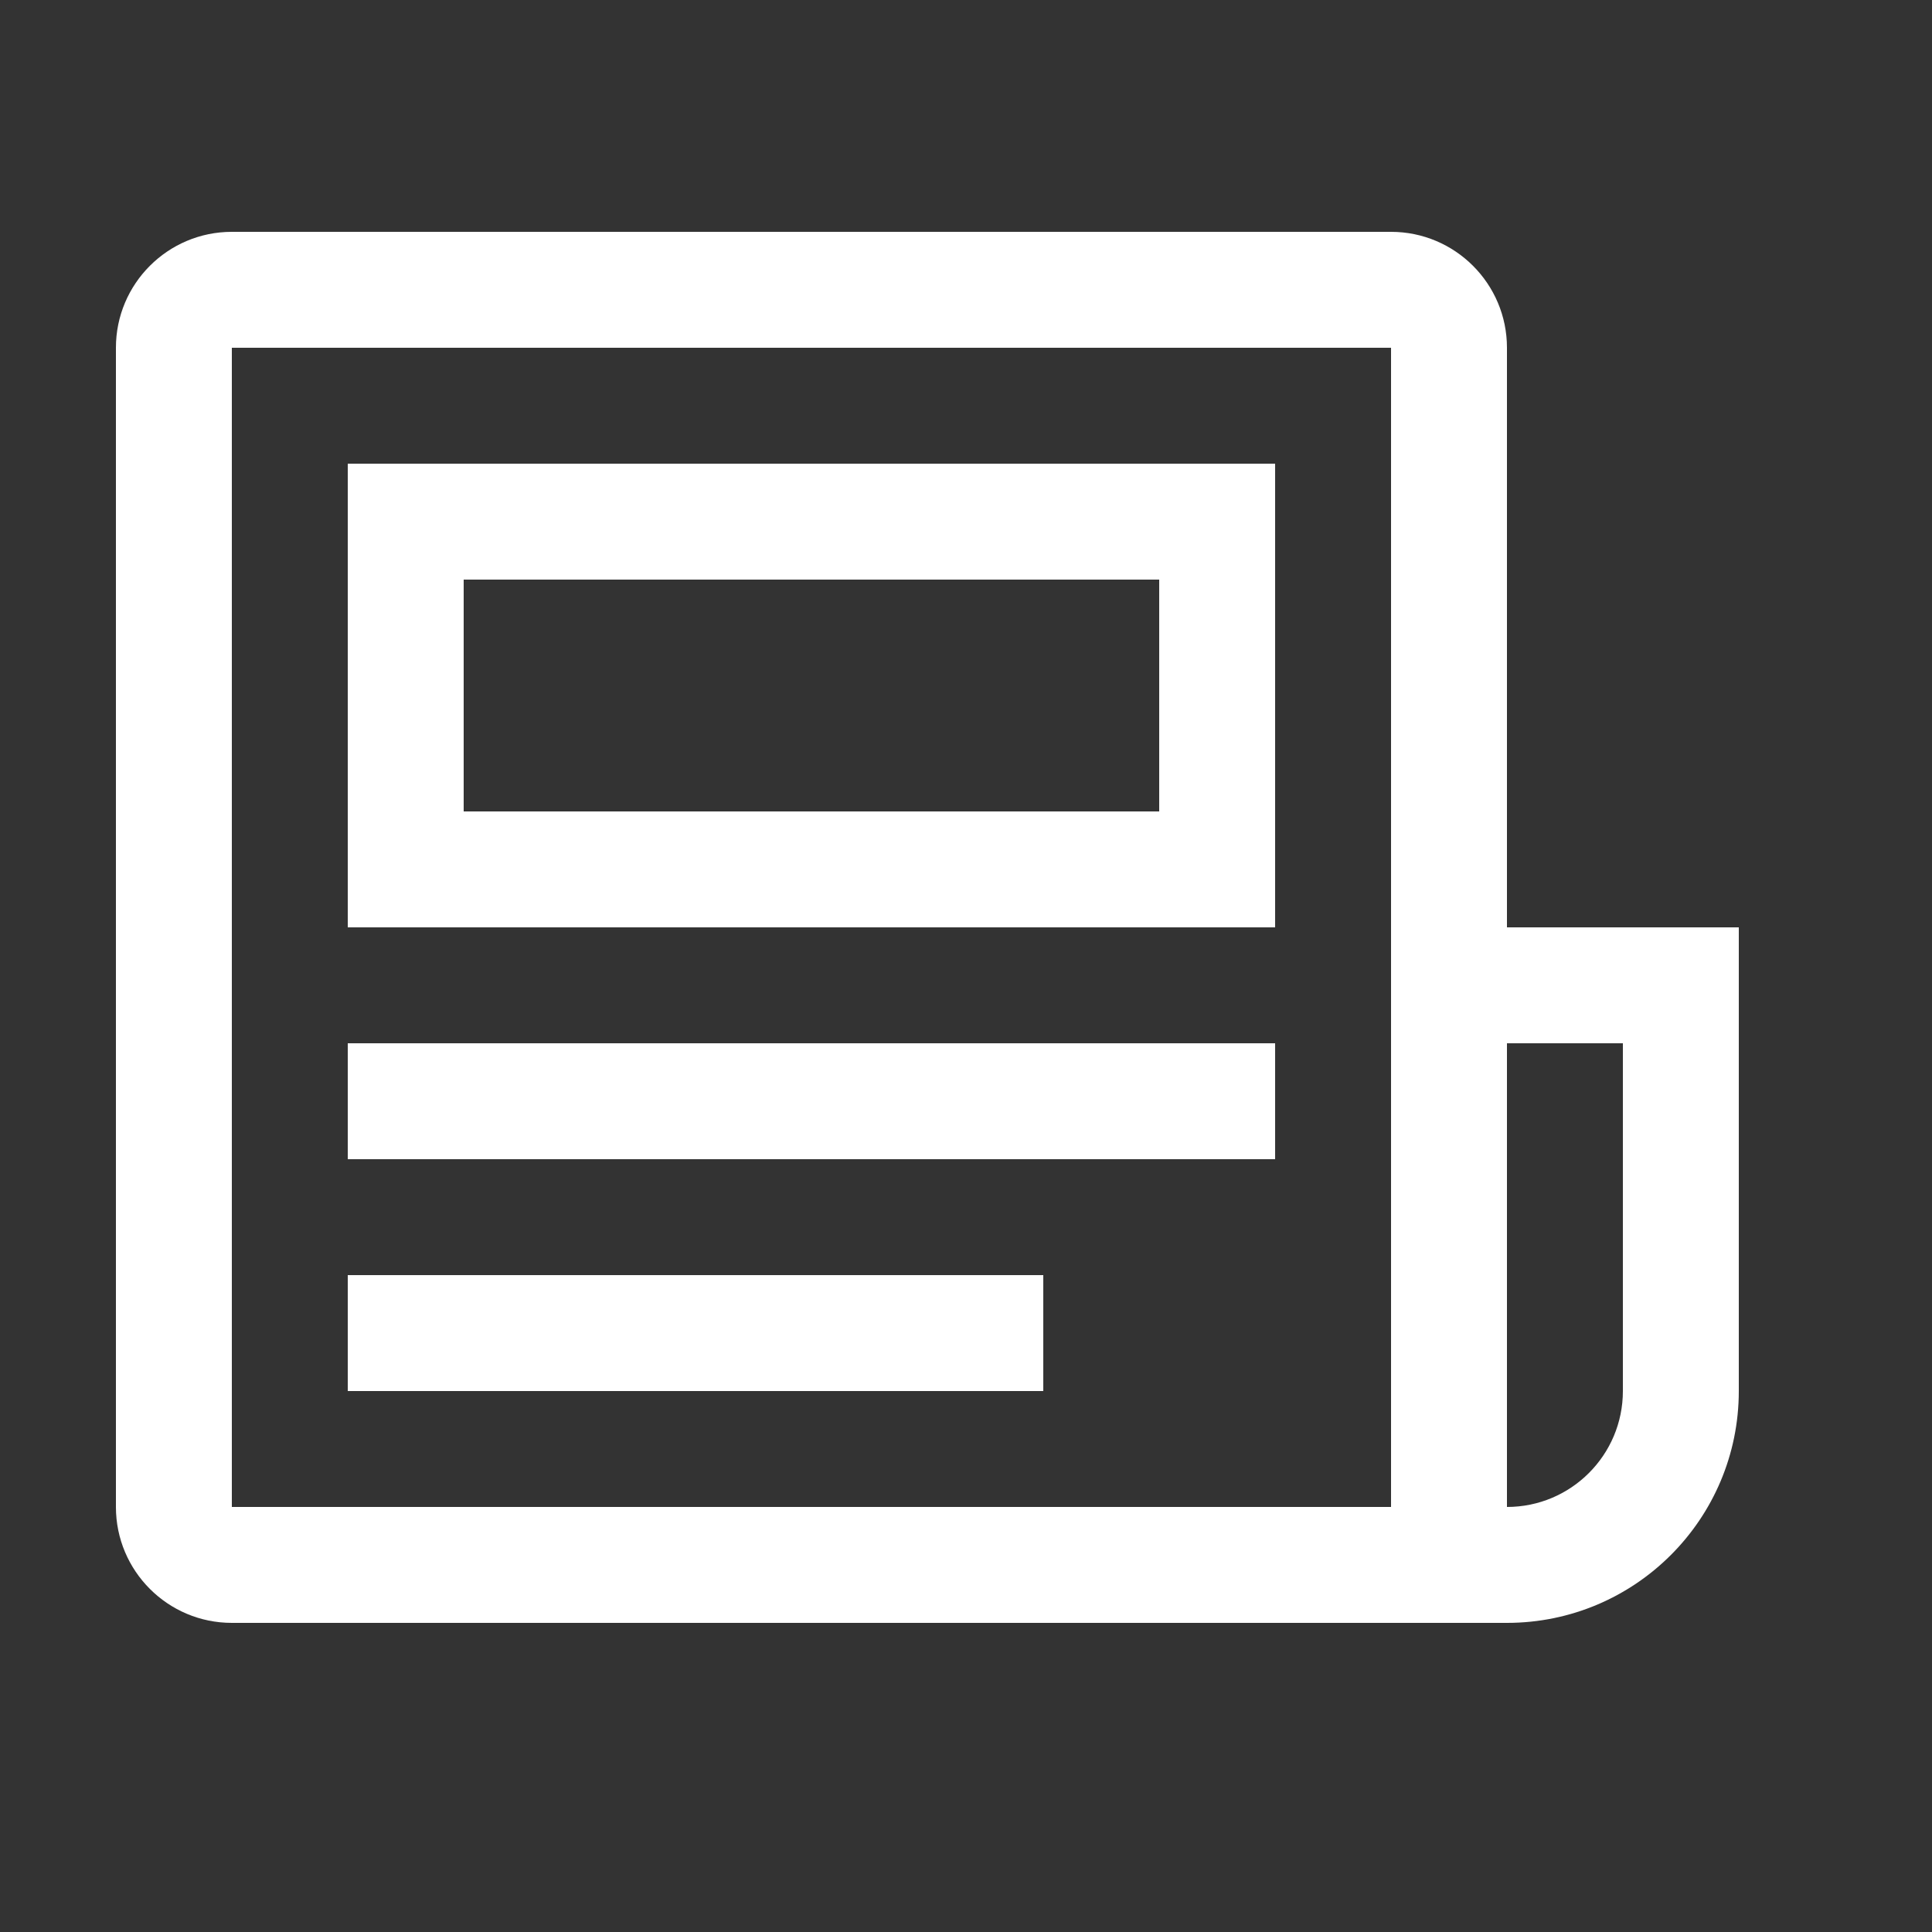
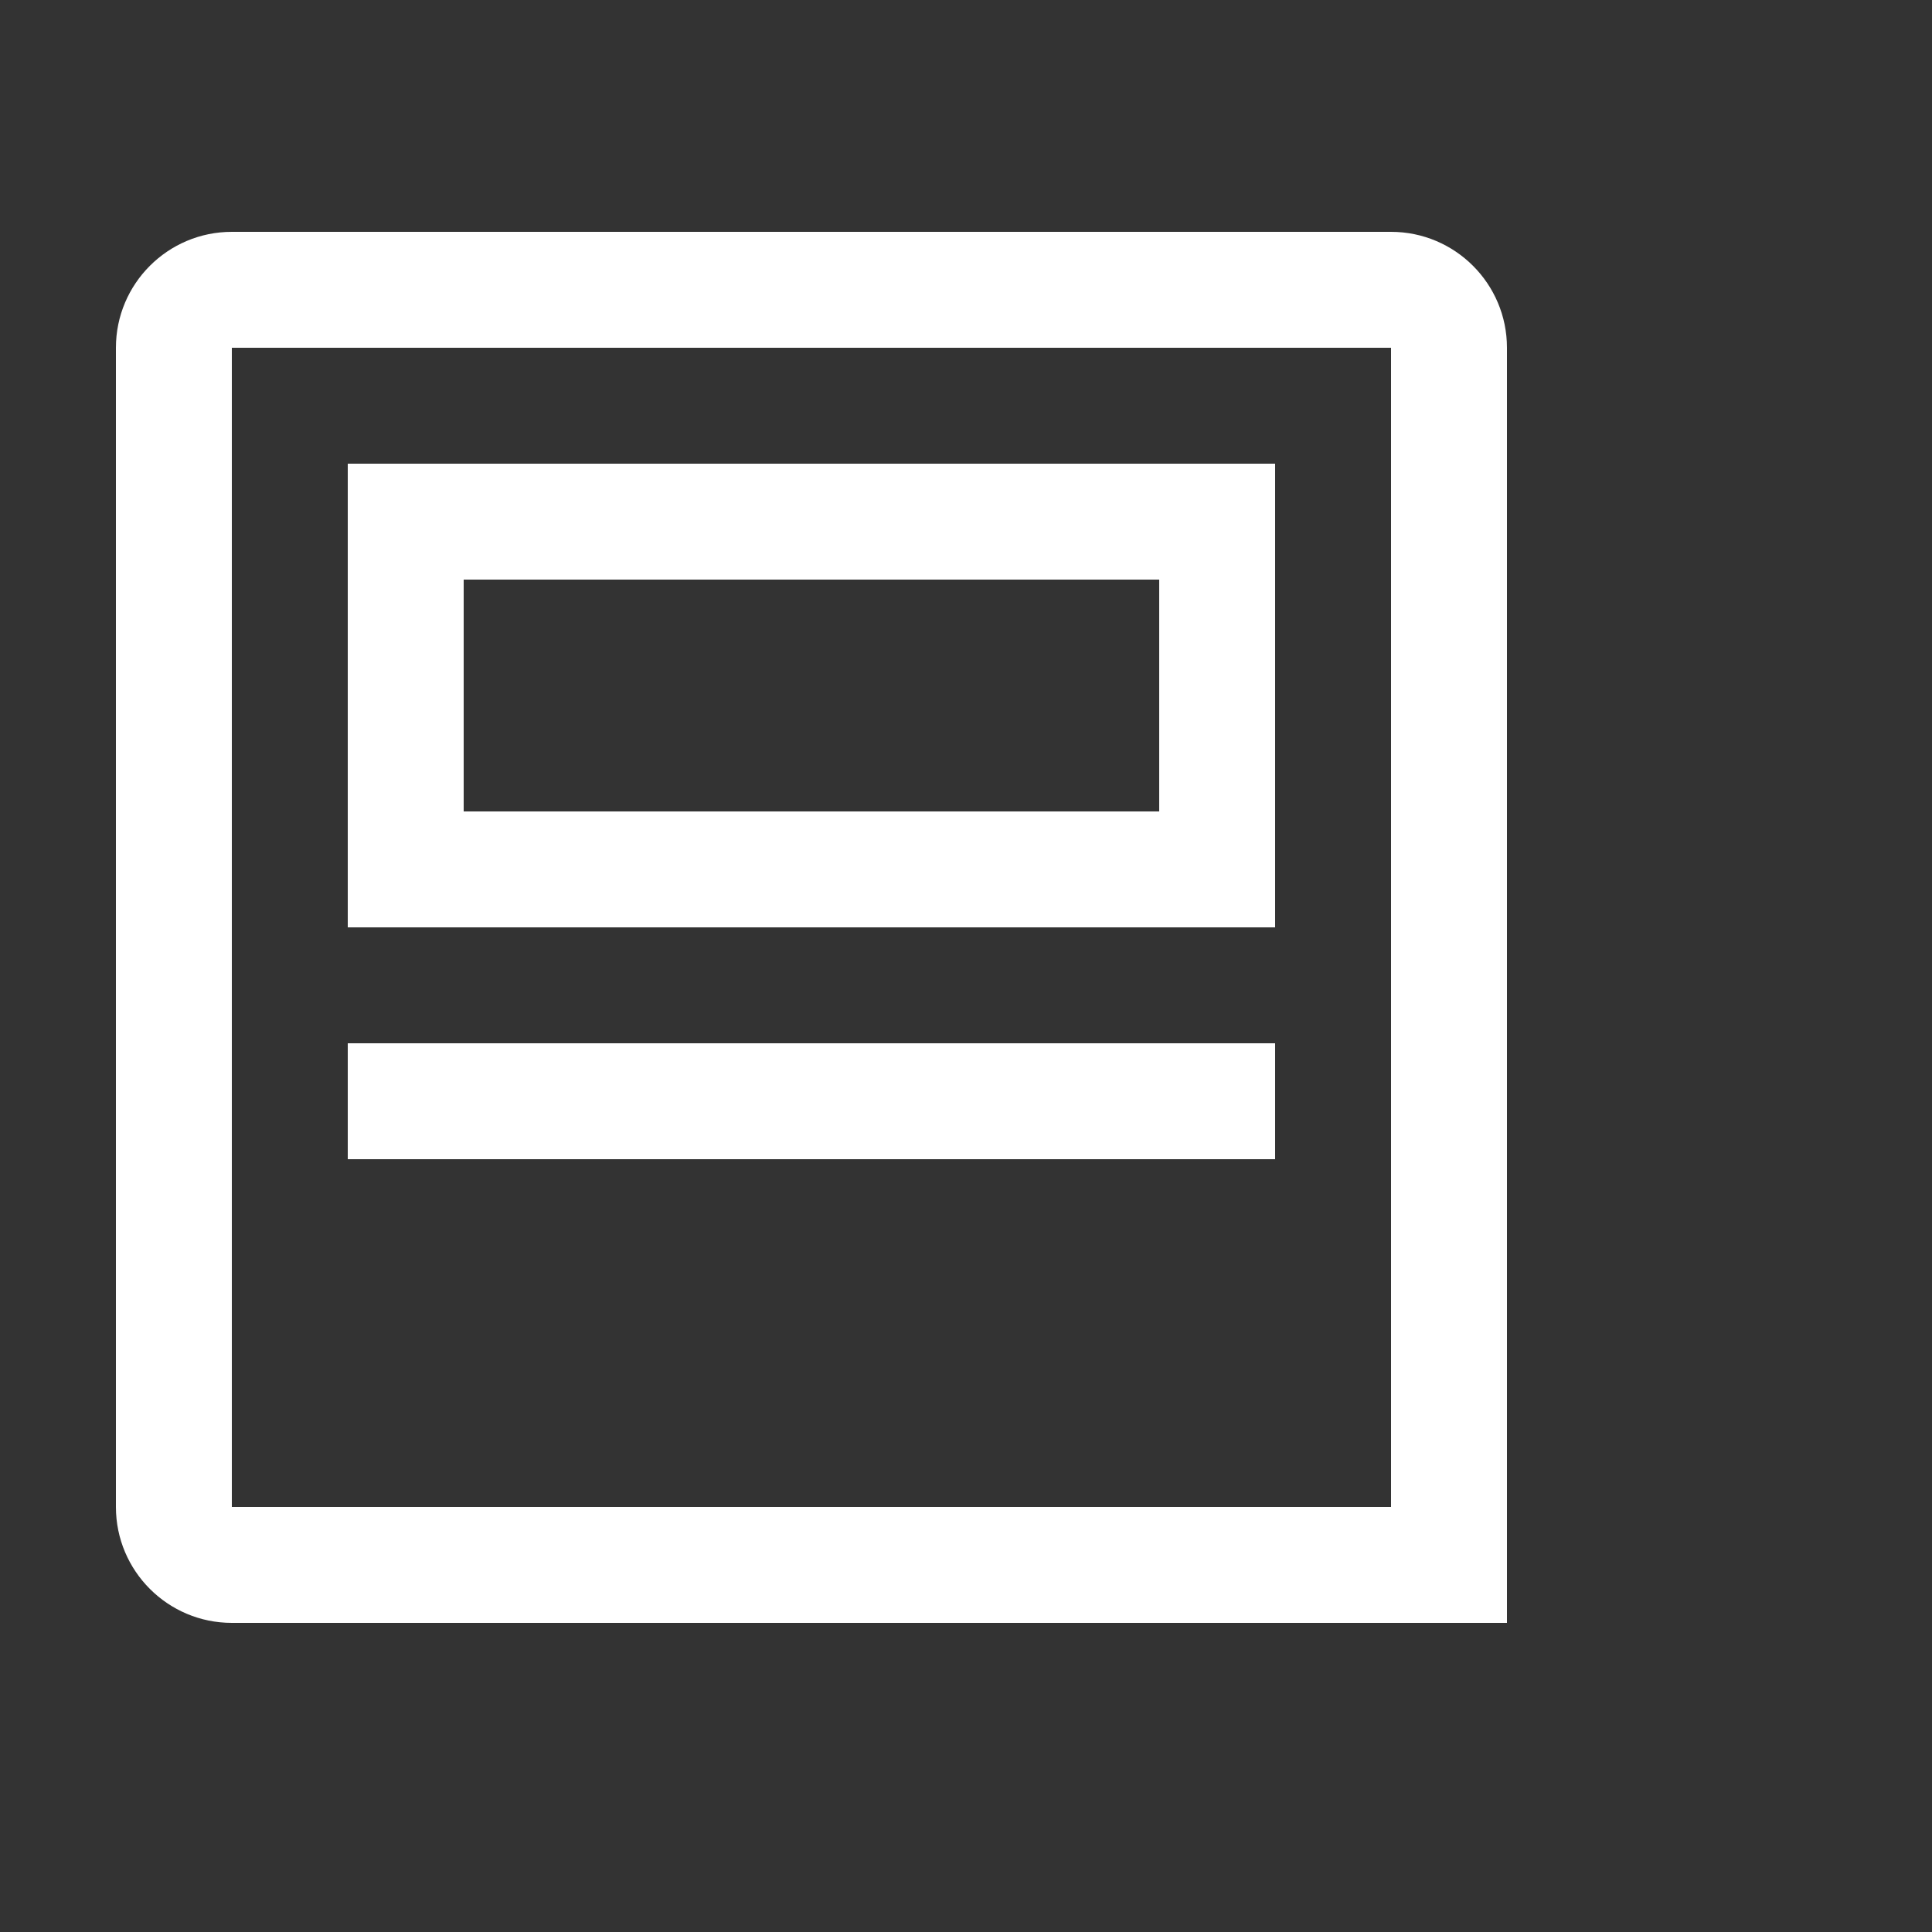
<svg xmlns="http://www.w3.org/2000/svg" width="24" height="24" viewBox="0 0 24 24" fill="none">
  <rect x="0" y="0" width="24" height="24" fill="#333333" stroke="none" />
  <g id="icon-dashboard">
    <g id="Vector">
      <path fill-rule="evenodd" clip-rule="evenodd" d="M1.44 4.32C1.44 3.525 2.085 2.88 2.88 2.88H17.28C18.075 2.88 18.72 3.525 18.72 4.32V20.16H2.88C2.085 20.16 1.44 19.515 1.44 18.72V4.32ZM17.28 4.32H2.88V18.72H17.28V4.32Z" fill="white" />
-       <path fill-rule="evenodd" clip-rule="evenodd" d="M12.96 17.28H4.32V15.84H12.96V17.28Z" fill="white" />
      <path fill-rule="evenodd" clip-rule="evenodd" d="M15.84 14.4H4.32V12.96H15.84V14.4Z" fill="white" />
      <path fill-rule="evenodd" clip-rule="evenodd" d="M14.4 7.2H5.76V10.08H14.4V7.2ZM4.32 5.76V11.52H15.84V5.76H4.32Z" fill="white" />
-       <path fill-rule="evenodd" clip-rule="evenodd" d="M20.16 12.96H18.72V18.72C19.515 18.72 20.16 18.075 20.16 17.28V12.96ZM17.28 11.52V20.16H18.72C20.311 20.16 21.6 18.87 21.6 17.28V11.52H17.28Z" fill="white" />
    </g>
  </g>
</svg>